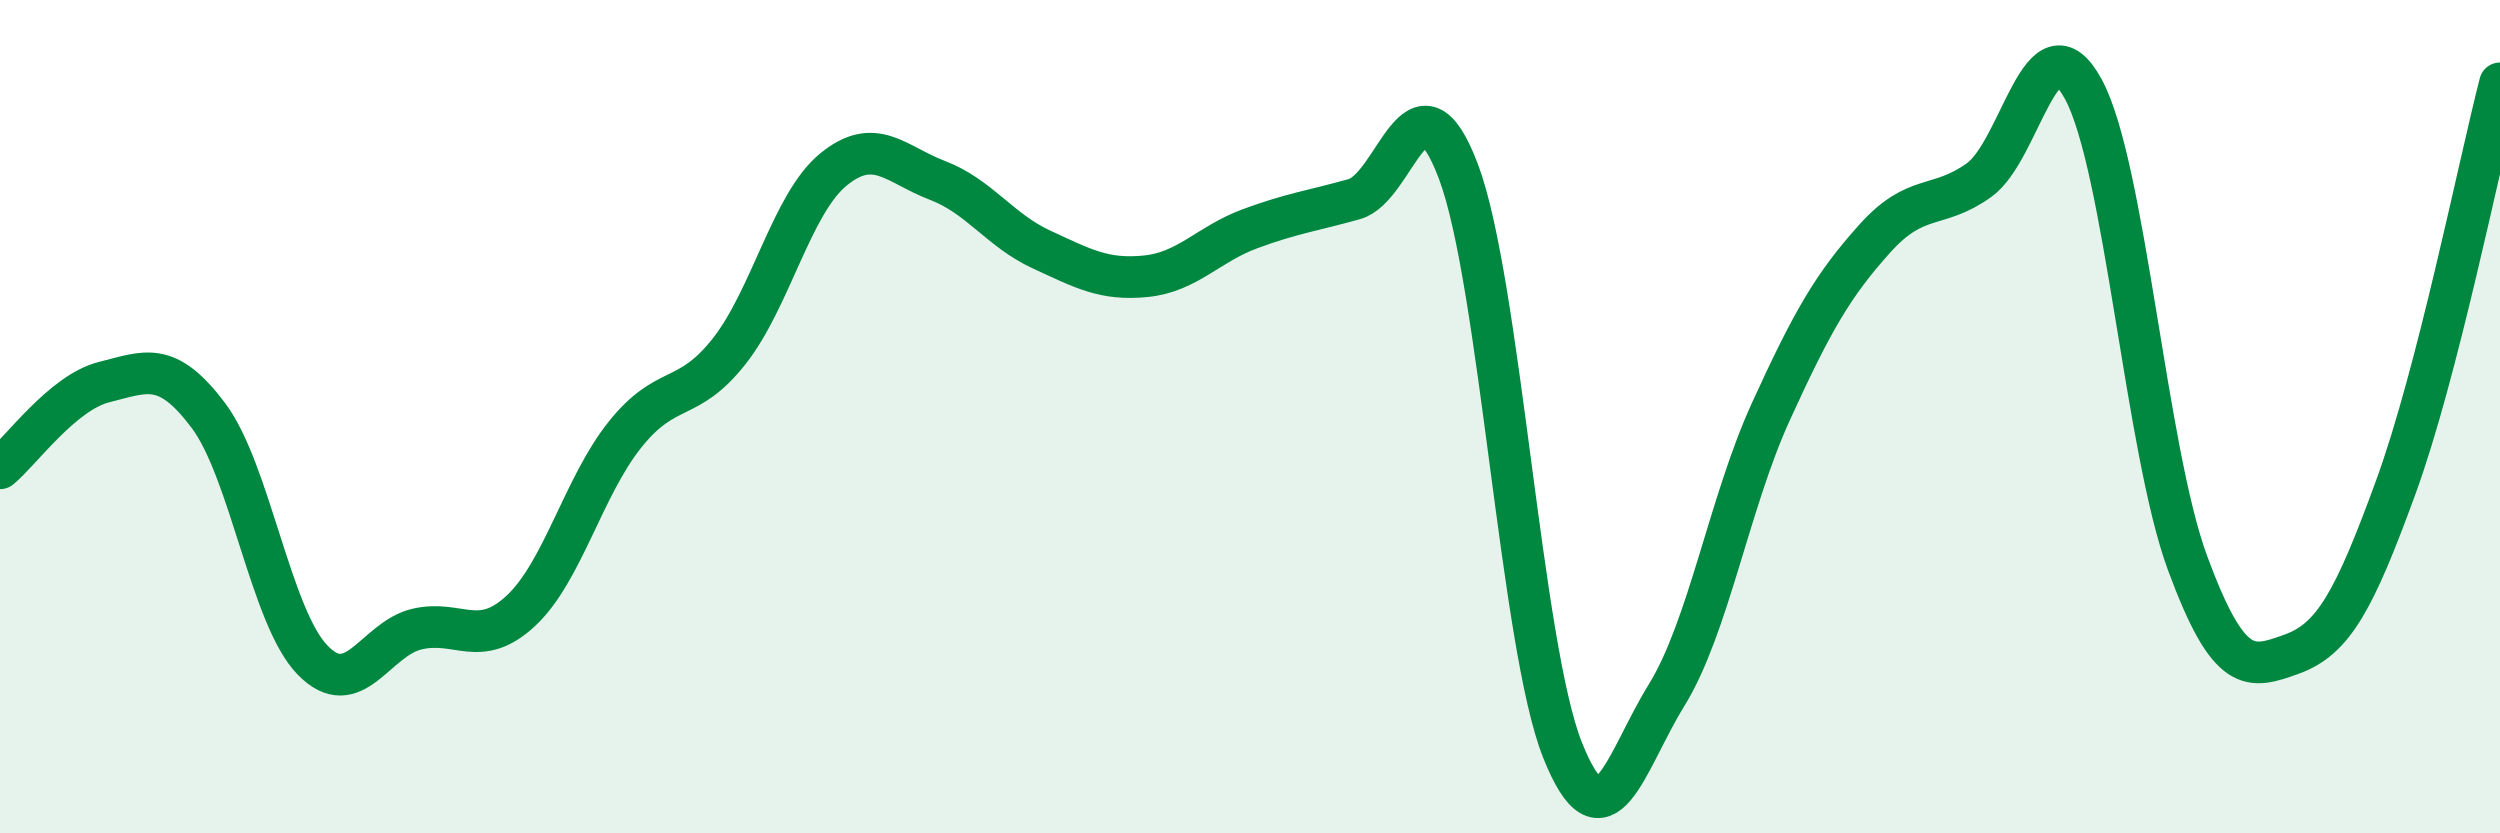
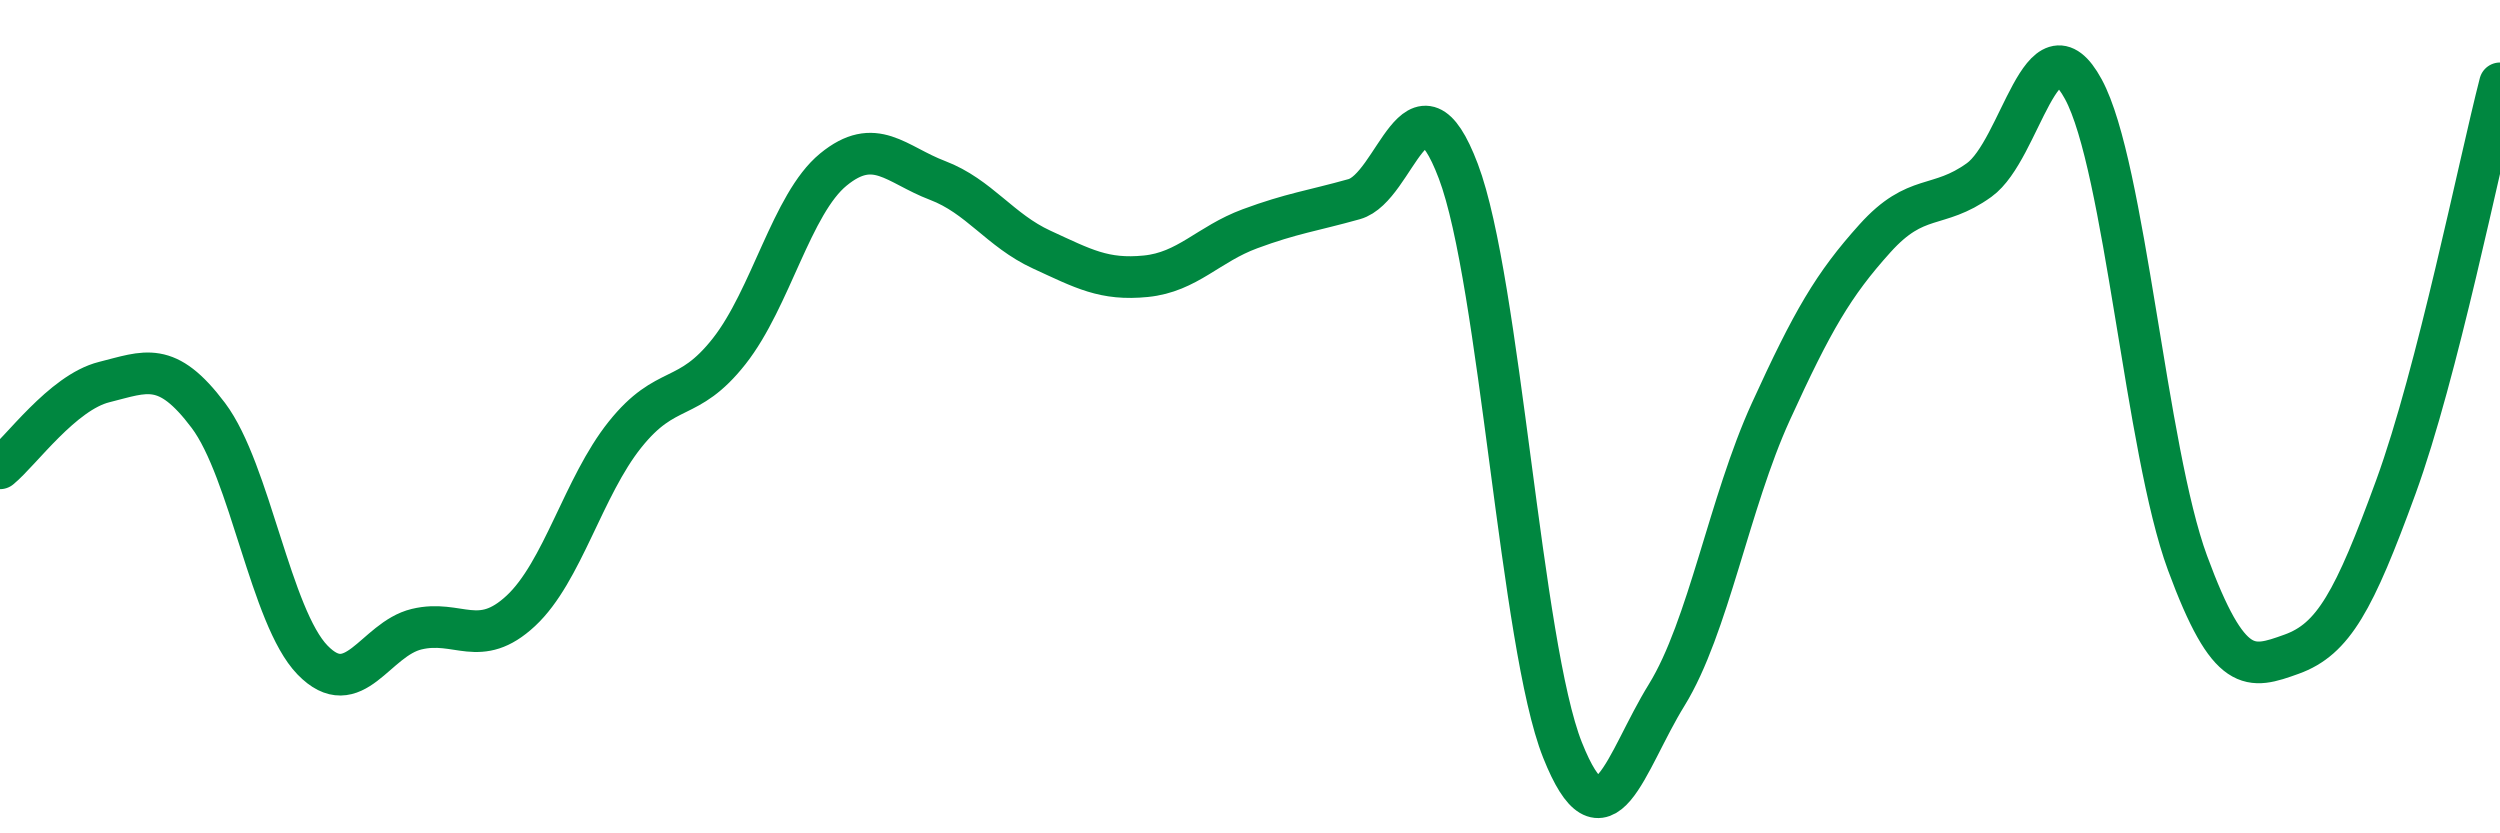
<svg xmlns="http://www.w3.org/2000/svg" width="60" height="20" viewBox="0 0 60 20">
-   <path d="M 0,11.24 C 0.5,10.83 1.5,9.42 2.5,9.17 C 3.5,8.92 4,8.64 5,9.97 C 6,11.3 6.5,14.81 7.5,15.84 C 8.5,16.87 9,15.34 10,15.1 C 11,14.86 11.5,15.59 12.5,14.66 C 13.5,13.73 14,11.68 15,10.43 C 16,9.18 16.5,9.7 17.5,8.43 C 18.5,7.16 19,4.89 20,4.07 C 21,3.25 21.5,3.95 22.5,4.33 C 23.5,4.71 24,5.53 25,5.99 C 26,6.45 26.5,6.73 27.5,6.63 C 28.5,6.53 29,5.86 30,5.49 C 31,5.12 31.5,5.06 32.5,4.78 C 33.5,4.5 34,1.47 35,4.11 C 36,6.75 36.5,15.49 37.5,18 C 38.5,20.51 39,18.3 40,16.68 C 41,15.06 41.5,12.07 42.5,9.88 C 43.5,7.69 44,6.83 45,5.72 C 46,4.61 46.5,5.04 47.5,4.32 C 48.5,3.6 49,0.3 50,2.14 C 51,3.98 51.5,10.8 52.5,13.51 C 53.5,16.22 54,16.06 55,15.7 C 56,15.34 56.5,14.43 57.5,11.69 C 58.5,8.95 59.5,3.94 60,2L60 20L0 20Z" fill="#008740" opacity="0.1" stroke-linecap="round" stroke-linejoin="round" />
  <path d="M 0,11.24 C 0.5,10.83 1.5,9.42 2.5,9.17 C 3.5,8.92 4,8.64 5,9.97 C 6,11.3 6.5,14.81 7.5,15.84 C 8.5,16.87 9,15.34 10,15.1 C 11,14.86 11.5,15.59 12.5,14.66 C 13.5,13.73 14,11.68 15,10.43 C 16,9.18 16.5,9.7 17.5,8.43 C 18.5,7.16 19,4.89 20,4.07 C 21,3.25 21.5,3.95 22.5,4.33 C 23.5,4.71 24,5.53 25,5.99 C 26,6.45 26.5,6.73 27.5,6.63 C 28.5,6.53 29,5.86 30,5.49 C 31,5.12 31.5,5.06 32.5,4.78 C 33.5,4.5 34,1.47 35,4.11 C 36,6.75 36.5,15.49 37.5,18 C 38.5,20.51 39,18.3 40,16.68 C 41,15.06 41.5,12.07 42.5,9.88 C 43.5,7.69 44,6.83 45,5.72 C 46,4.61 46.5,5.04 47.5,4.32 C 48.5,3.6 49,0.3 50,2.14 C 51,3.98 51.5,10.8 52.5,13.51 C 53.5,16.22 54,16.06 55,15.7 C 56,15.34 56.5,14.43 57.5,11.69 C 58.5,8.95 59.5,3.94 60,2" stroke="#008740" stroke-width="1" fill="none" stroke-linecap="round" stroke-linejoin="round" />
</svg>